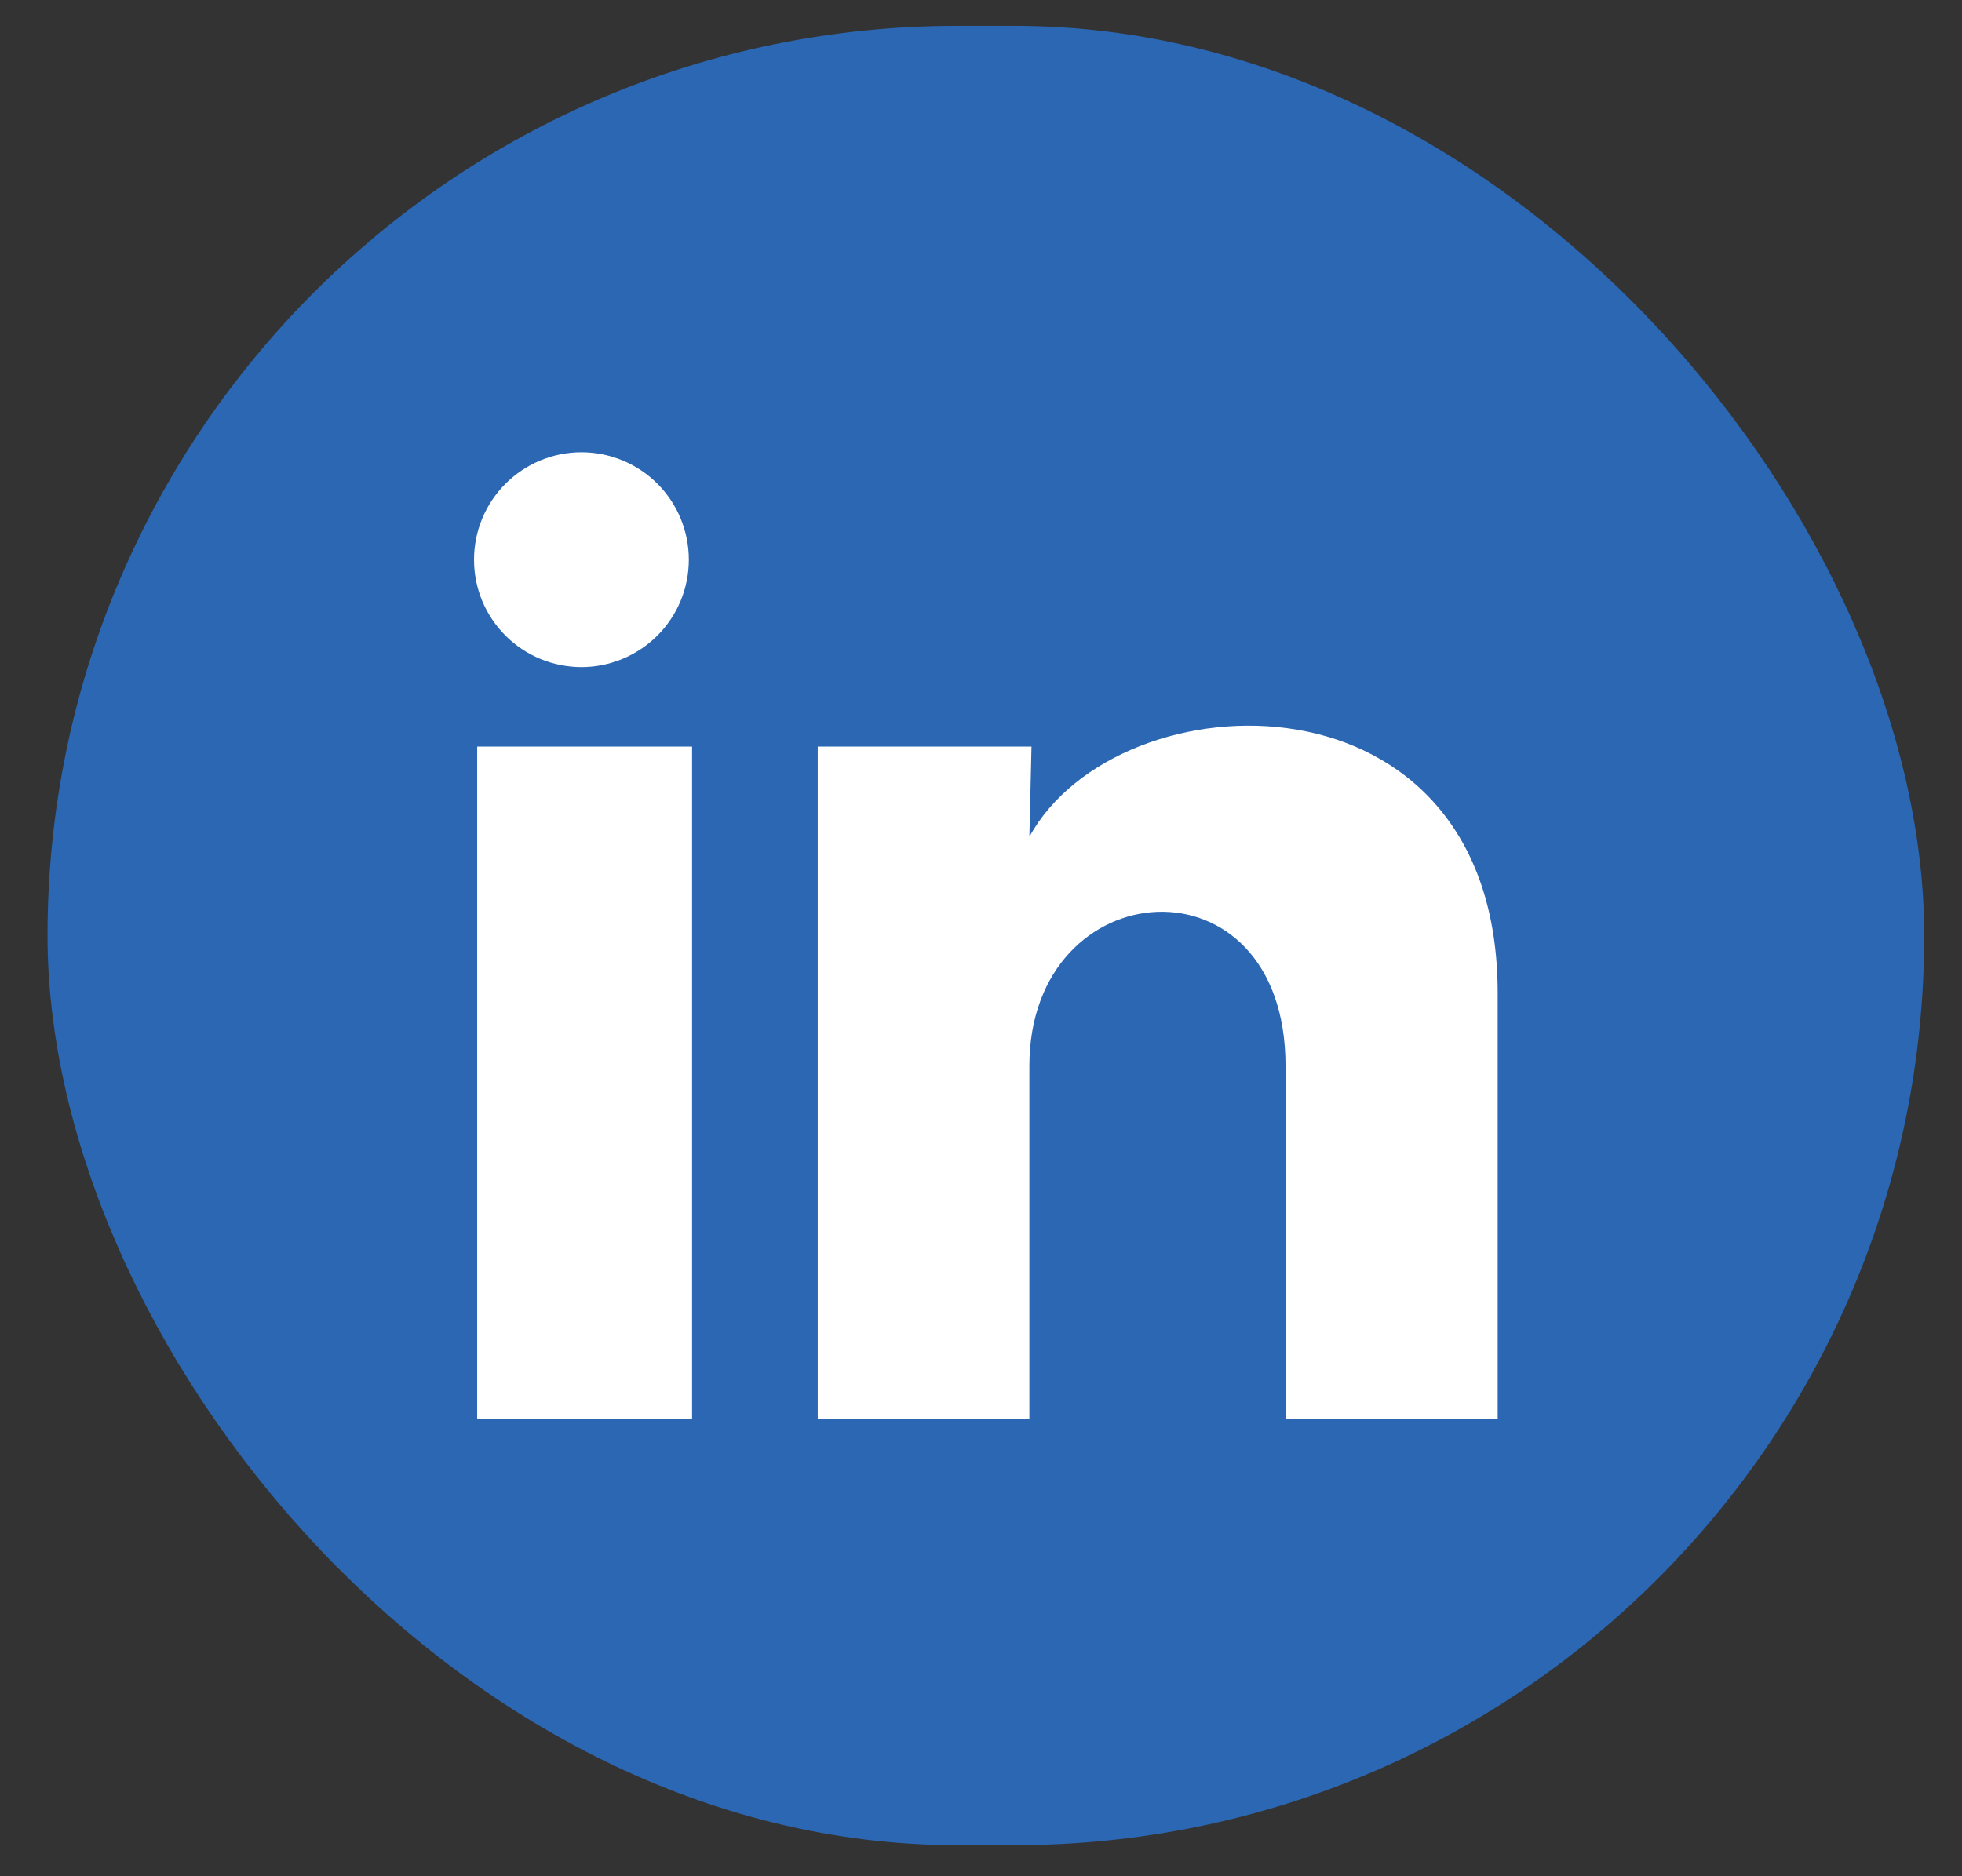
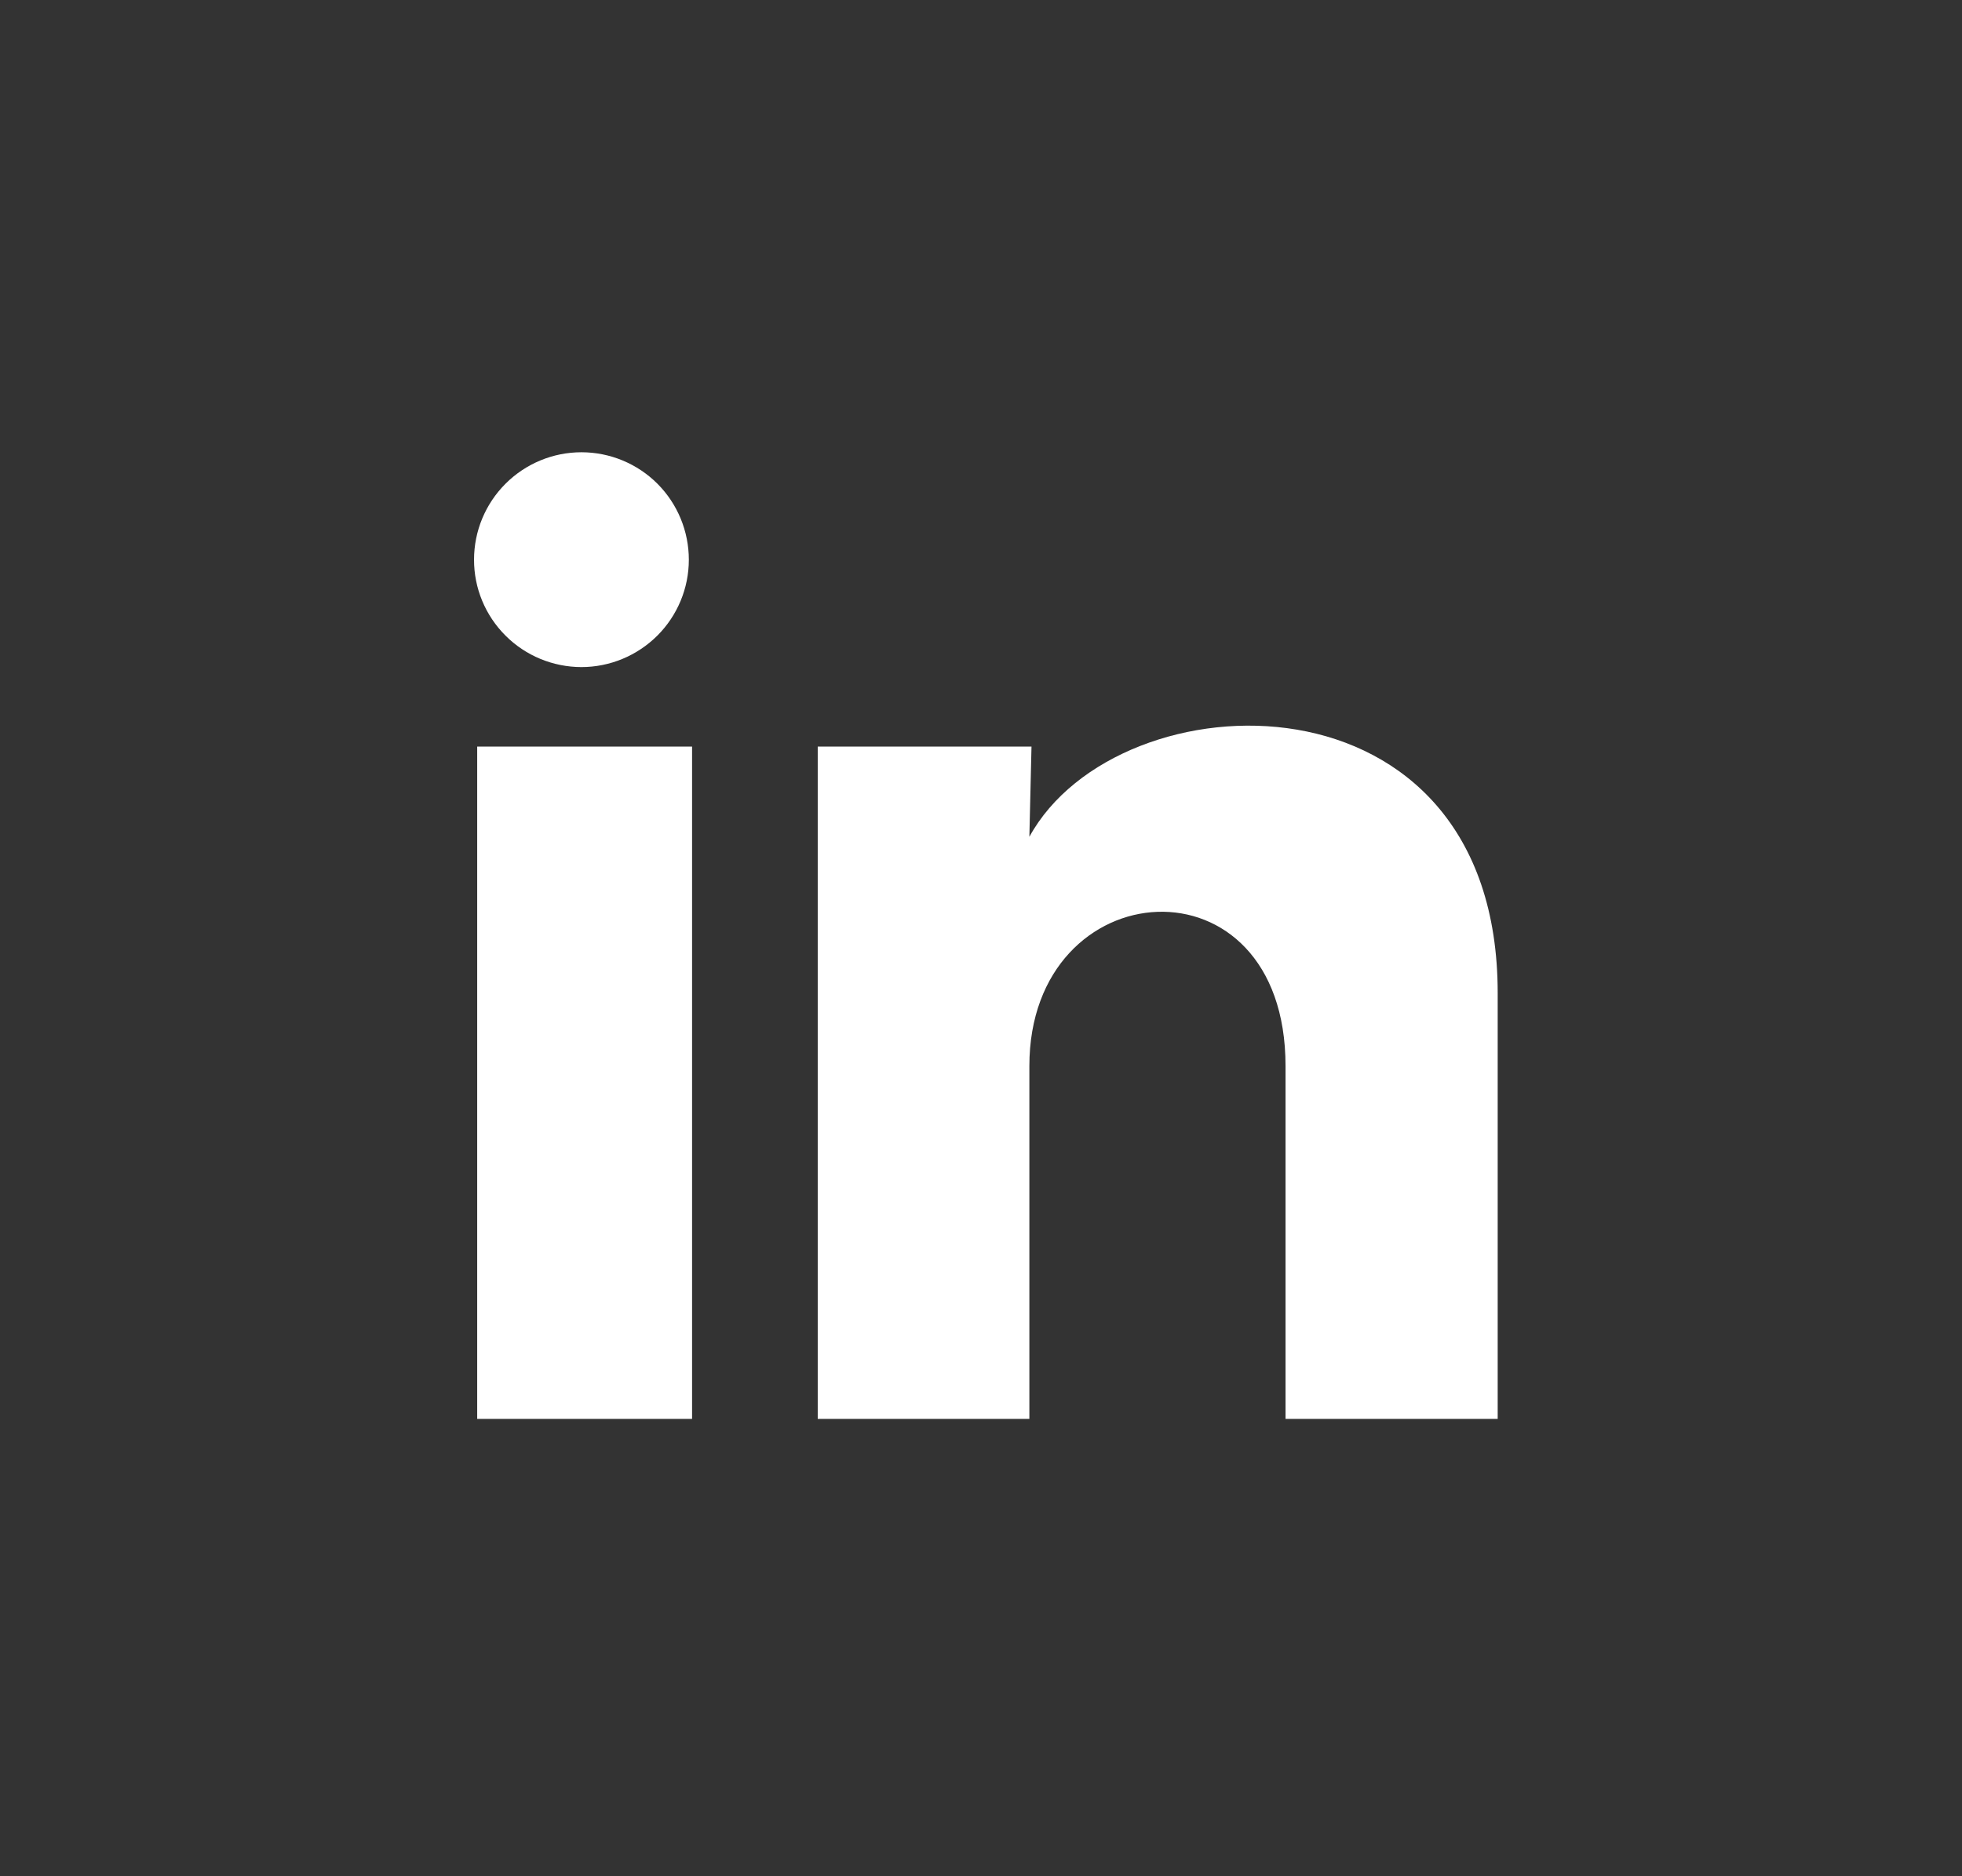
<svg xmlns="http://www.w3.org/2000/svg" width="23" height="22" viewBox="0 0 23 22" fill="none">
  <rect x="0" y="0" width="23" height="22" fill="#333333" stroke="none" />
-   <rect x="0.557" y="0.303" width="22" height="21.333" rx="10.667" fill="#2B67B3" />
-   <path d="M8.075 6.563C8.075 6.897 7.942 7.217 7.706 7.453C7.469 7.689 7.149 7.822 6.815 7.822C6.481 7.821 6.161 7.689 5.925 7.452C5.689 7.216 5.556 6.896 5.557 6.562C5.557 6.228 5.69 5.908 5.926 5.672C6.162 5.436 6.482 5.303 6.816 5.303C7.15 5.303 7.471 5.436 7.707 5.672C7.943 5.909 8.075 6.229 8.075 6.563ZM8.113 8.754H5.594V16.637H8.113V8.754ZM12.092 8.754H9.586V16.637H12.067V12.5C12.067 10.196 15.07 9.982 15.07 12.5V16.637H17.557V11.644C17.557 7.759 13.112 7.904 12.067 9.812L12.092 8.754Z" fill="white" />
+   <path d="M8.075 6.563C8.075 6.897 7.942 7.217 7.706 7.453C7.469 7.689 7.149 7.822 6.815 7.822C6.481 7.821 6.161 7.689 5.925 7.452C5.689 7.216 5.556 6.896 5.557 6.562C5.557 6.228 5.69 5.908 5.926 5.672C6.162 5.436 6.482 5.303 6.816 5.303C7.15 5.303 7.471 5.436 7.707 5.672C7.943 5.909 8.075 6.229 8.075 6.563ZM8.113 8.754H5.594V16.637H8.113V8.754M12.092 8.754H9.586V16.637H12.067V12.5C12.067 10.196 15.07 9.982 15.07 12.5V16.637H17.557V11.644C17.557 7.759 13.112 7.904 12.067 9.812L12.092 8.754Z" fill="white" />
</svg>